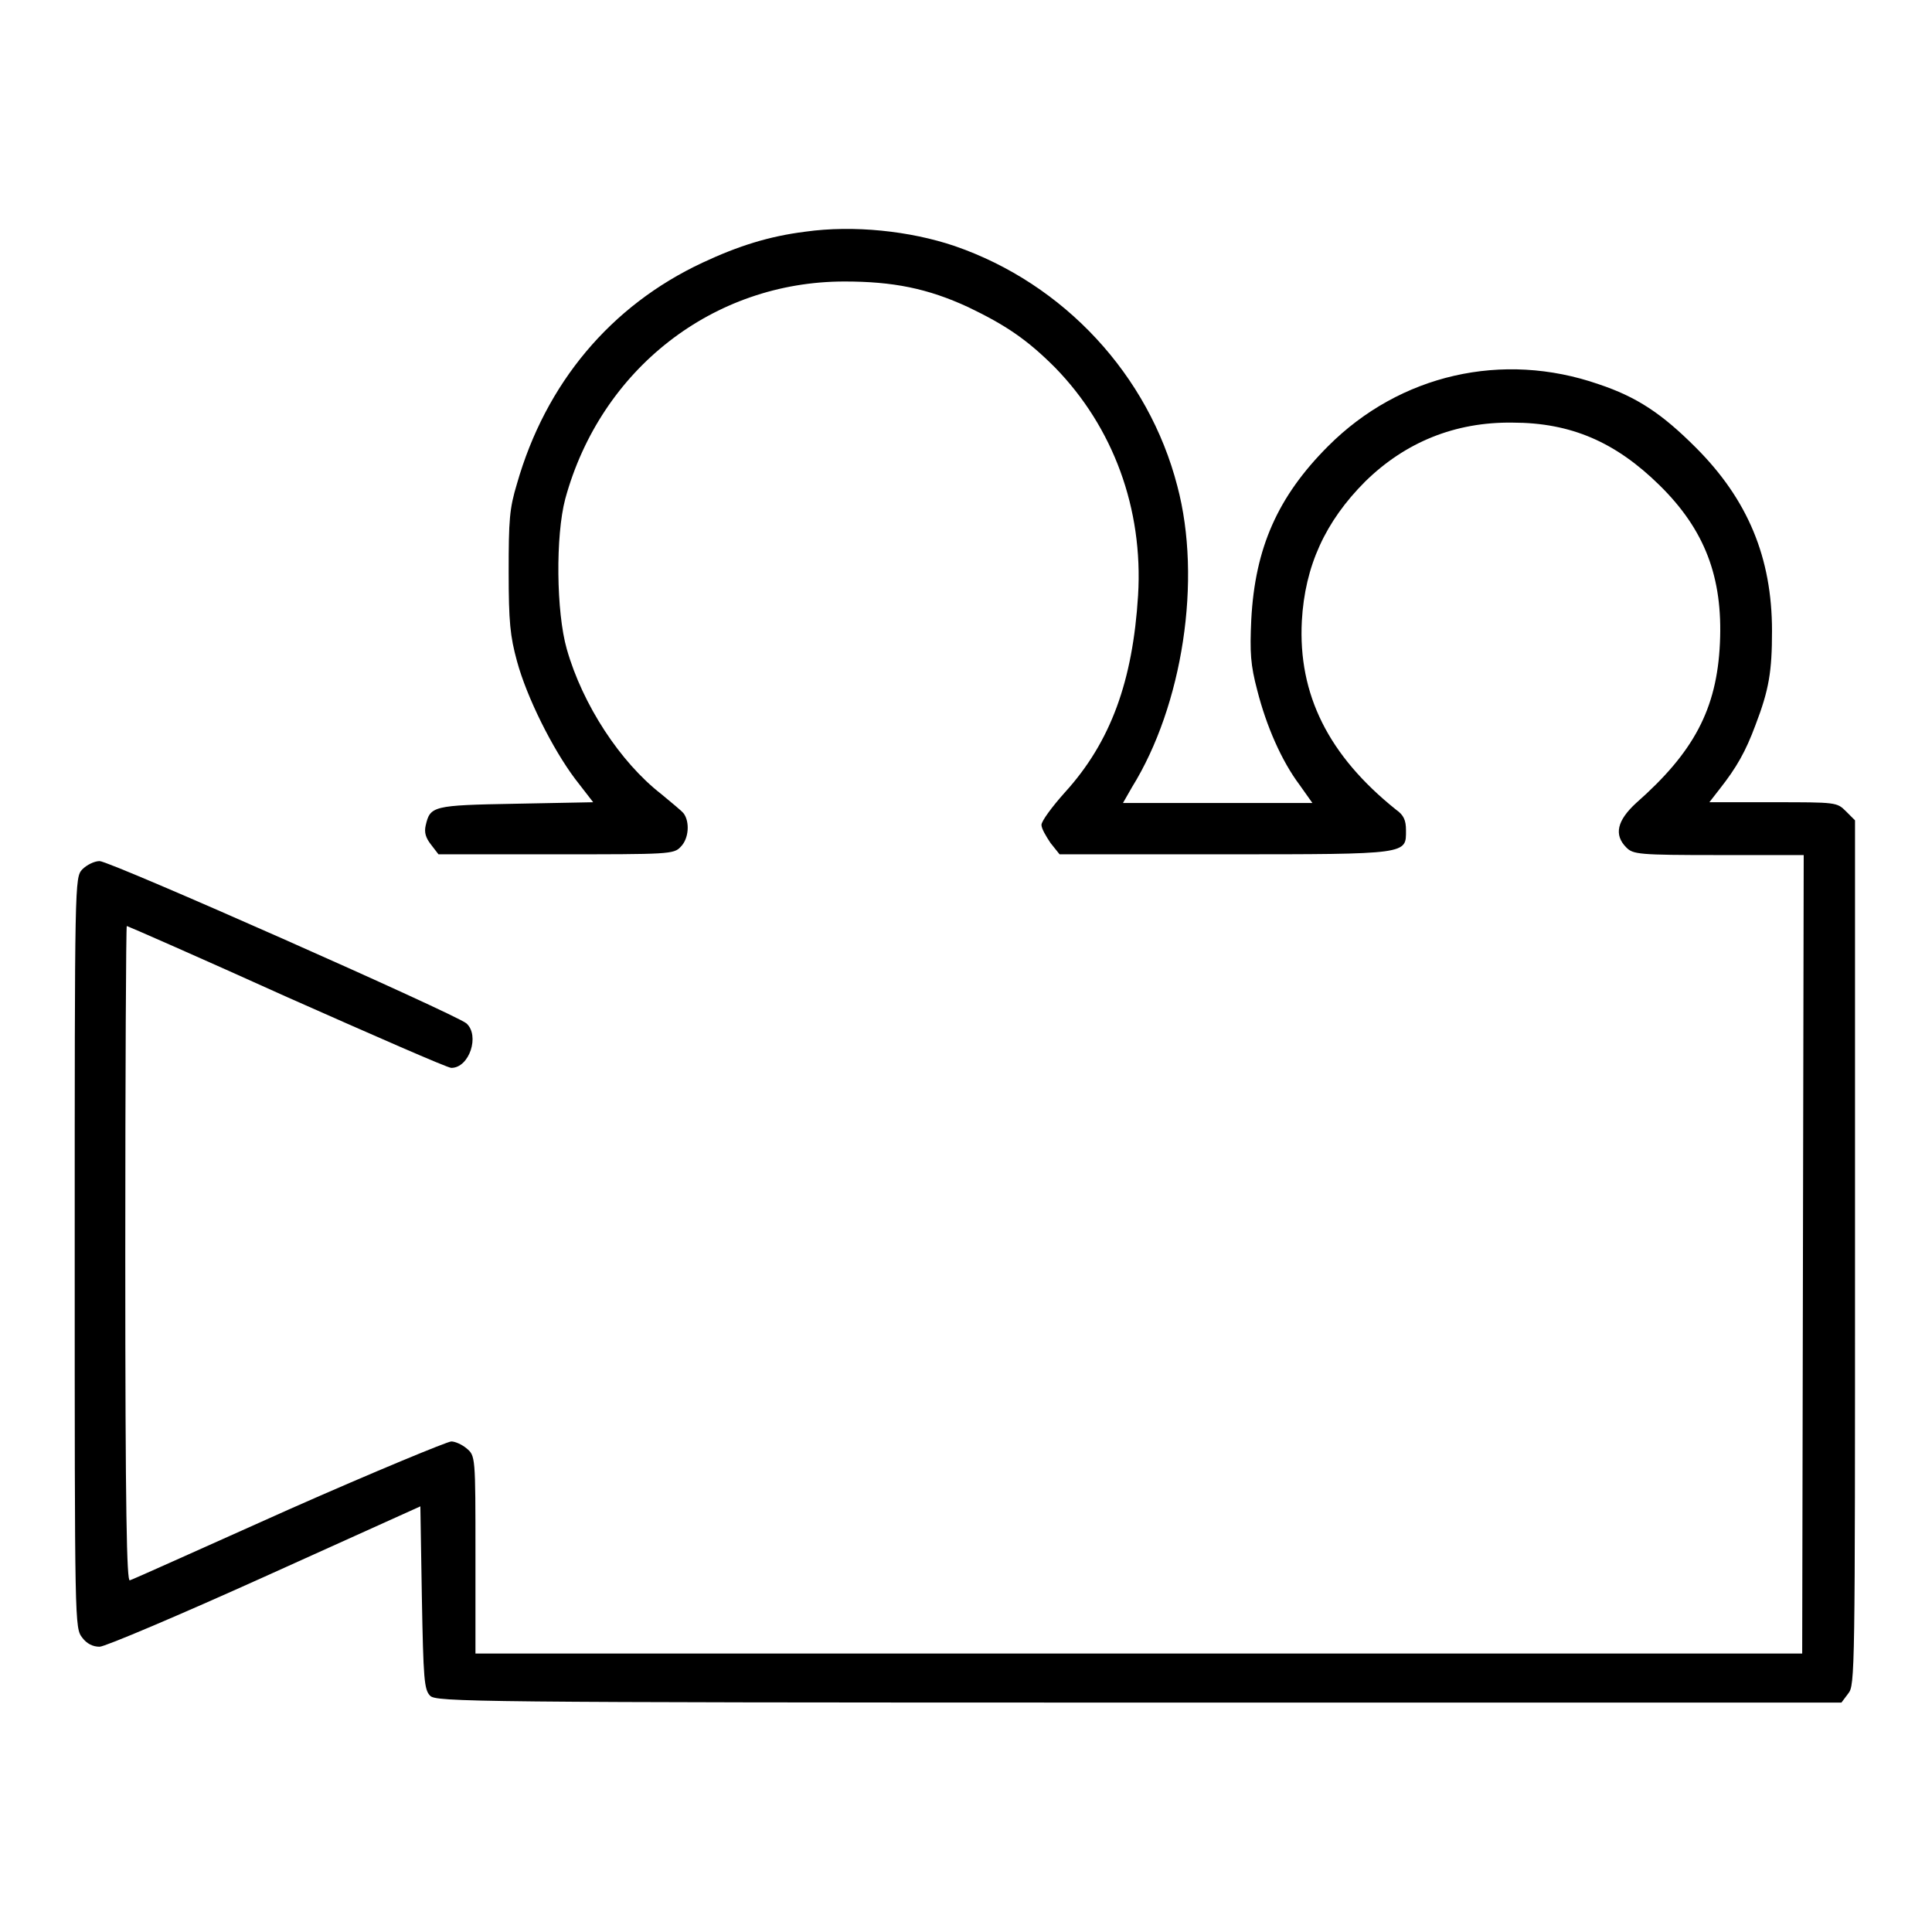
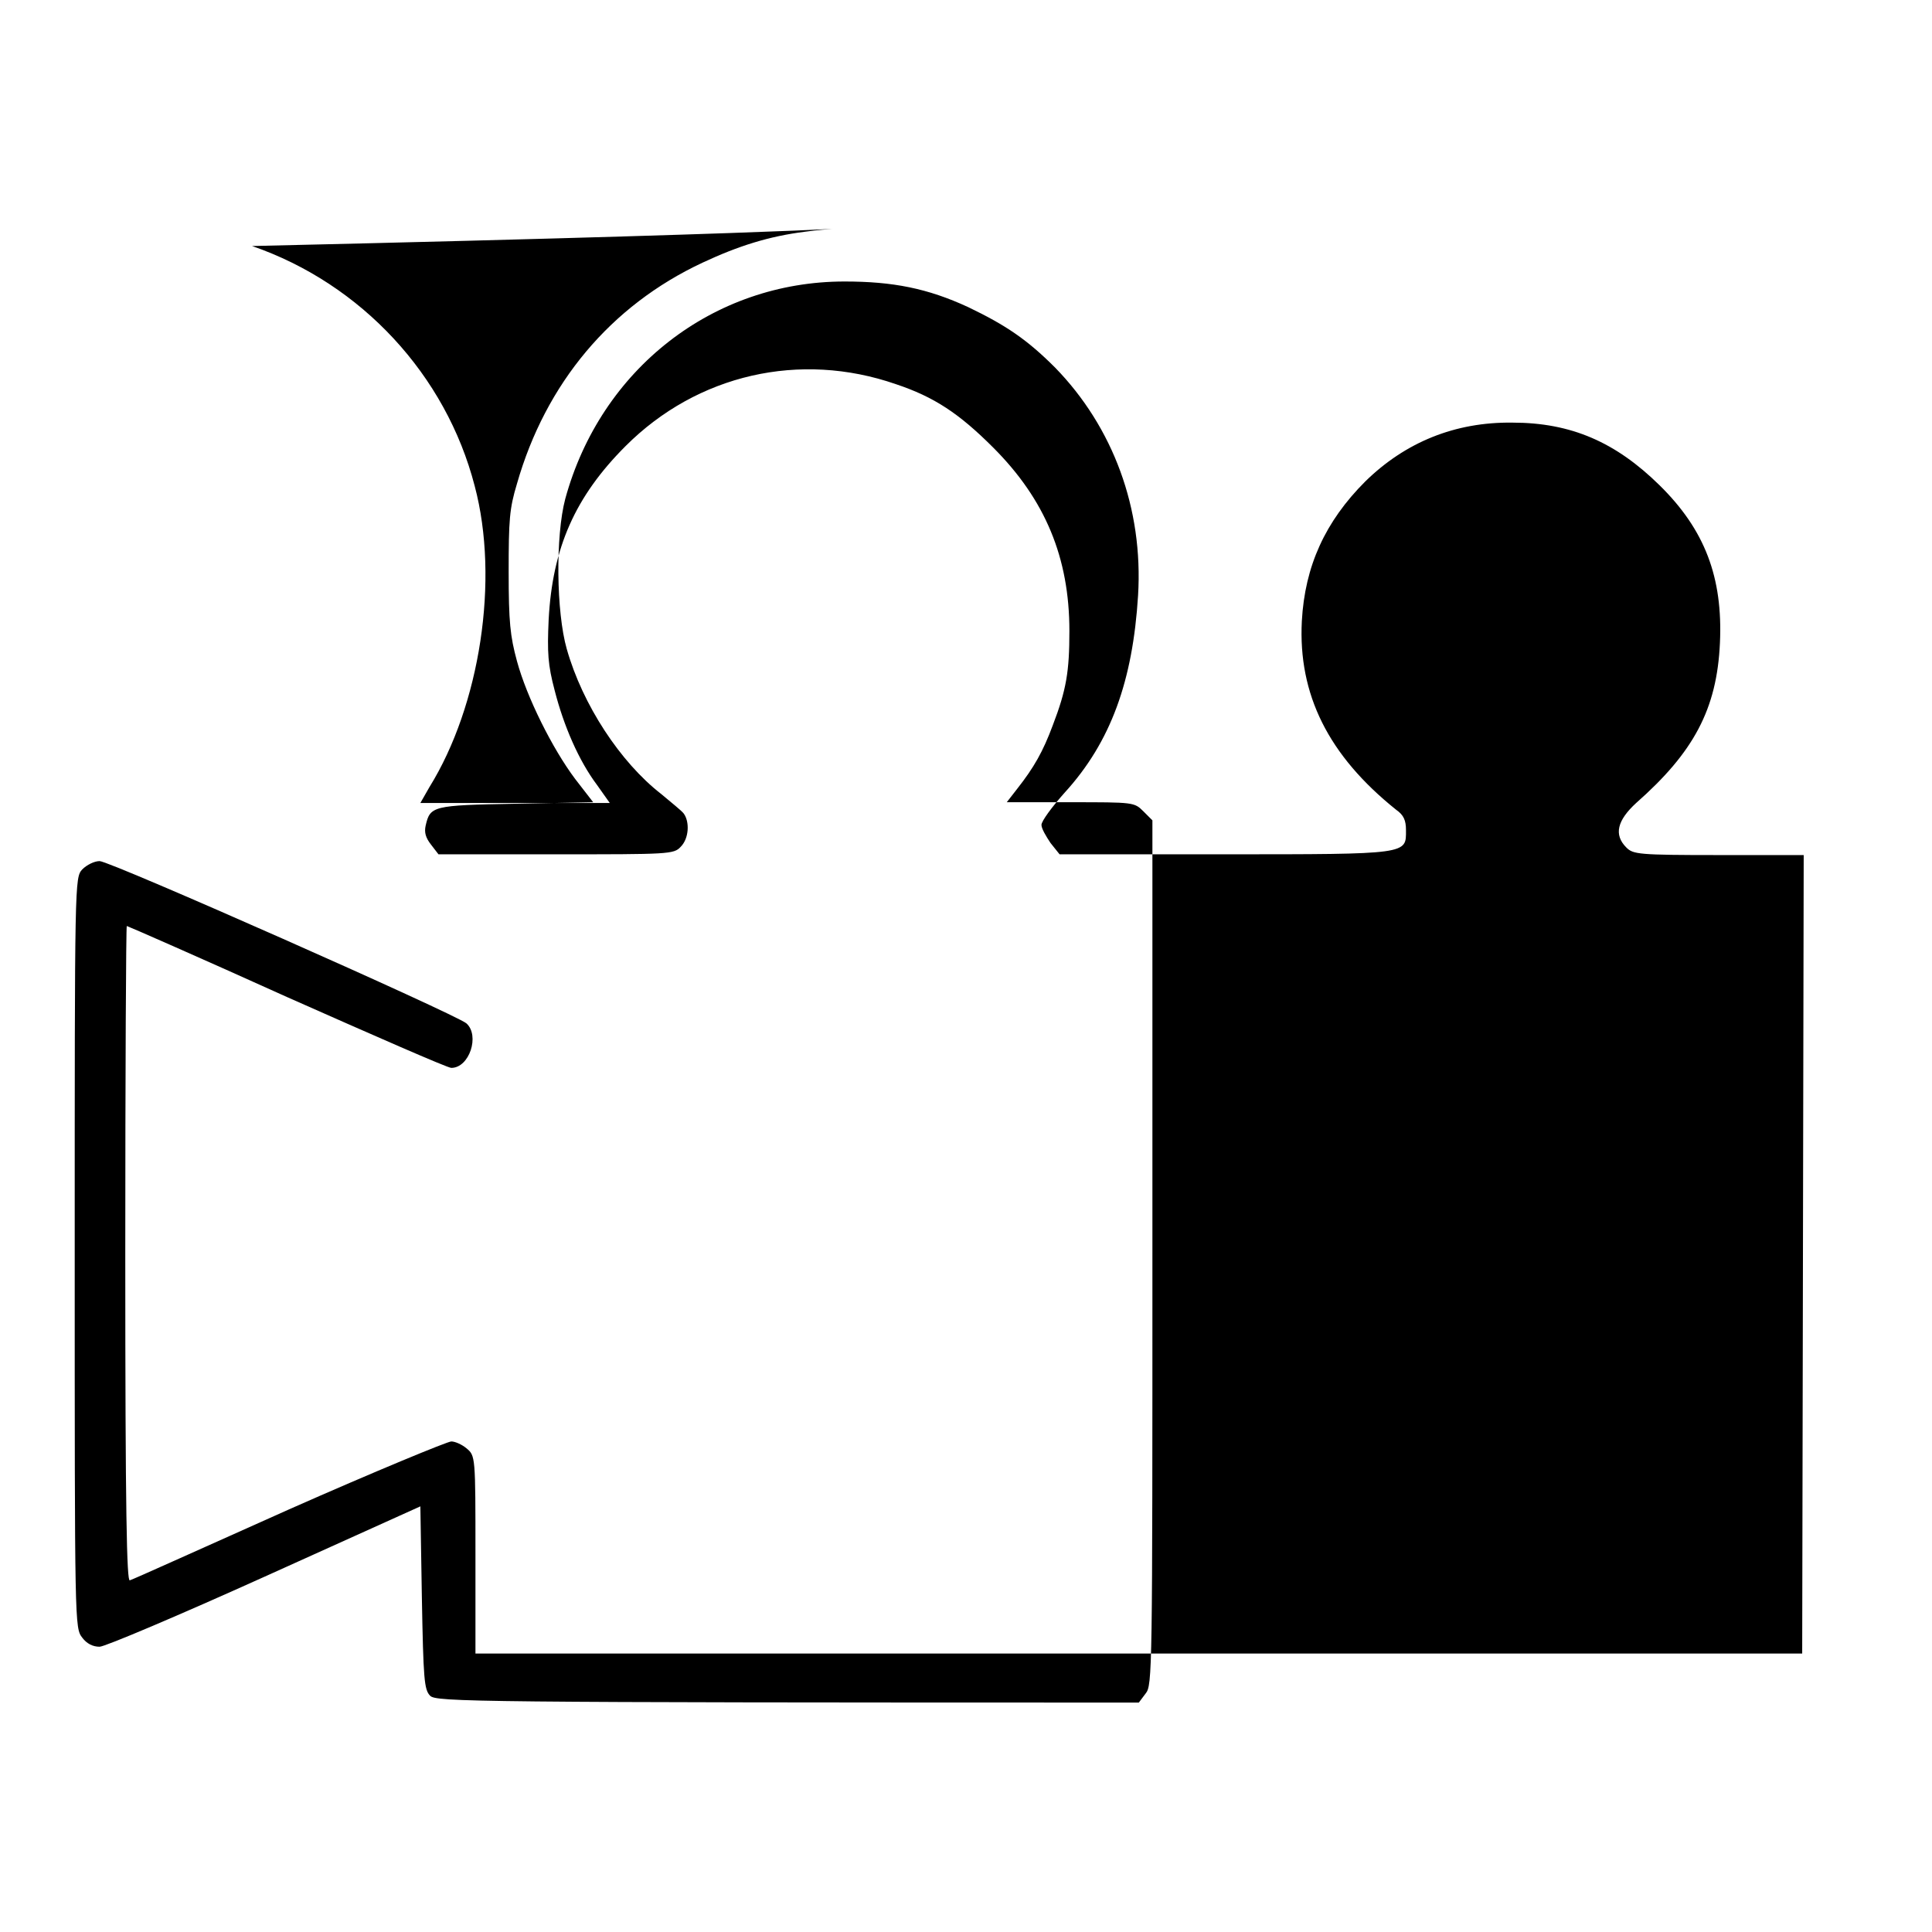
<svg xmlns="http://www.w3.org/2000/svg" version="1.1" x="0px" y="0px" viewBox="0 0 256 256" enable-background="new 0 0 256 256" xml:space="preserve">
  <g>
    <g>
      <g>
-         <path fill="#000000" d="M106.7,30.7c-4.8,0.6-8.9,1.9-13.6,4.1c-12.2,5.7-20.8,16-24.6,29.3c-1,3.3-1.1,4.8-1.1,11.7c0,6.6,0.2,8.5,1.1,11.8c1.3,4.8,4.7,11.6,7.7,15.6l2.4,3.1l-10.3,0.2c-11,0.2-11.3,0.3-11.9,2.9c-0.2,0.9,0,1.6,0.7,2.5l1,1.3h15.6c14.9,0,15.6,0,16.5-1c1.1-1.1,1.2-3.3,0.4-4.4c-0.3-0.4-1.7-1.5-3-2.6C82.2,101,77.2,93.4,75.1,86c-1.4-4.9-1.5-15-0.2-19.9c4.7-17.2,19.6-28.8,37-28.8c6.4,0,11,0.9,16.4,3.4c5,2.4,7.8,4.3,11.5,8c7.7,7.9,11.7,18.7,11,30.2c-0.7,11.3-3.6,19.4-9.7,26.1c-1.7,1.9-3.1,3.8-3.1,4.3c0,0.5,0.6,1.5,1.2,2.4l1.2,1.5h21.9c24.5,0,24,0,24-3.2c0-1.3-0.3-2-1.3-2.7c-9-7.2-13-15.3-12.5-25c0.4-7.3,3.1-13.2,8.4-18.5c5.3-5.2,11.9-7.9,19.5-7.8c7.8,0,13.7,2.6,19.5,8.3c6,5.9,8.4,12.2,8,20.9c-0.4,8.8-3.5,14.5-11.1,21.2c-2.5,2.3-3,4.2-1.3,5.9c0.9,0.9,1.6,1,12.2,1h11.3l-0.1,52.9l-0.1,52.9h-88H63l0-13.1c0-13.1,0-13.1-1.2-14.1c-0.6-0.5-1.5-0.9-2-0.9S49.6,195,38.3,200c-11.2,5-20.7,9.3-21.1,9.4c-0.4,0.2-0.6-8.6-0.6-43.2c0-23.9,0.1-43.5,0.2-43.5s9.7,4.2,21.2,9.4c11.5,5.1,21.3,9.4,21.8,9.4c2.4,0,3.8-4.3,2-5.9c-1.4-1.2-47.2-21.5-48.6-21.5c-0.7,0-1.7,0.5-2.3,1.1c-1,1.1-1,1.4-1,50.8c0,49.5,0,49.7,1,51c0.6,0.8,1.4,1.2,2.3,1.2c0.7,0,10.6-4.2,21.9-9.3l20.6-9.3l0.2,12.1c0.2,10.8,0.3,12.2,1.1,13c0.8,0.8,5.3,0.9,93.9,0.9h93.1l0.9-1.2c0.9-1.1,0.9-2.7,0.9-58.4v-57.3l-1.2-1.2c-1.2-1.2-1.3-1.2-9.6-1.2h-8.5l1.4-1.8c2.2-2.8,3.4-4.9,4.7-8.4c1.8-4.7,2.2-7.1,2.2-12.5c0-9.7-3.2-17.4-10.1-24.3c-4.5-4.5-7.8-6.7-12.9-8.4c-12.7-4.4-26.3-1.3-35.8,8.2c-6.7,6.7-9.7,13.5-10.2,23c-0.2,4.4-0.1,6,0.8,9.4c1.2,4.7,3.2,9.3,5.6,12.5l1.7,2.4h-12.6h-12.5l1.2-2.1c6.7-10.8,9.3-27.5,6-39.9c-3.8-14.7-15-26.8-29.5-31.8C120.6,30.6,113.1,29.8,106.7,30.7z" />
+         <path fill="#000000" d="M106.7,30.7c-4.8,0.6-8.9,1.9-13.6,4.1c-12.2,5.7-20.8,16-24.6,29.3c-1,3.3-1.1,4.8-1.1,11.7c0,6.6,0.2,8.5,1.1,11.8c1.3,4.8,4.7,11.6,7.7,15.6l2.4,3.1l-10.3,0.2c-11,0.2-11.3,0.3-11.9,2.9c-0.2,0.9,0,1.6,0.7,2.5l1,1.3h15.6c14.9,0,15.6,0,16.5-1c1.1-1.1,1.2-3.3,0.4-4.4c-0.3-0.4-1.7-1.5-3-2.6C82.2,101,77.2,93.4,75.1,86c-1.4-4.9-1.5-15-0.2-19.9c4.7-17.2,19.6-28.8,37-28.8c6.4,0,11,0.9,16.4,3.4c5,2.4,7.8,4.3,11.5,8c7.7,7.9,11.7,18.7,11,30.2c-0.7,11.3-3.6,19.4-9.7,26.1c-1.7,1.9-3.1,3.8-3.1,4.3c0,0.5,0.6,1.5,1.2,2.4l1.2,1.5h21.9c24.5,0,24,0,24-3.2c0-1.3-0.3-2-1.3-2.7c-9-7.2-13-15.3-12.5-25c0.4-7.3,3.1-13.2,8.4-18.5c5.3-5.2,11.9-7.9,19.5-7.8c7.8,0,13.7,2.6,19.5,8.3c6,5.9,8.4,12.2,8,20.9c-0.4,8.8-3.5,14.5-11.1,21.2c-2.5,2.3-3,4.2-1.3,5.9c0.9,0.9,1.6,1,12.2,1h11.3l-0.1,52.9l-0.1,52.9h-88H63l0-13.1c0-13.1,0-13.1-1.2-14.1c-0.6-0.5-1.5-0.9-2-0.9S49.6,195,38.3,200c-11.2,5-20.7,9.3-21.1,9.4c-0.4,0.2-0.6-8.6-0.6-43.2c0-23.9,0.1-43.5,0.2-43.5s9.7,4.2,21.2,9.4c11.5,5.1,21.3,9.4,21.8,9.4c2.4,0,3.8-4.3,2-5.9c-1.4-1.2-47.2-21.5-48.6-21.5c-0.7,0-1.7,0.5-2.3,1.1c-1,1.1-1,1.4-1,50.8c0,49.5,0,49.7,1,51c0.6,0.8,1.4,1.2,2.3,1.2c0.7,0,10.6-4.2,21.9-9.3l20.6-9.3l0.2,12.1c0.2,10.8,0.3,12.2,1.1,13c0.8,0.8,5.3,0.9,93.9,0.9l0.9-1.2c0.9-1.1,0.9-2.7,0.9-58.4v-57.3l-1.2-1.2c-1.2-1.2-1.3-1.2-9.6-1.2h-8.5l1.4-1.8c2.2-2.8,3.4-4.9,4.7-8.4c1.8-4.7,2.2-7.1,2.2-12.5c0-9.7-3.2-17.4-10.1-24.3c-4.5-4.5-7.8-6.7-12.9-8.4c-12.7-4.4-26.3-1.3-35.8,8.2c-6.7,6.7-9.7,13.5-10.2,23c-0.2,4.4-0.1,6,0.8,9.4c1.2,4.7,3.2,9.3,5.6,12.5l1.7,2.4h-12.6h-12.5l1.2-2.1c6.7-10.8,9.3-27.5,6-39.9c-3.8-14.7-15-26.8-29.5-31.8C120.6,30.6,113.1,29.8,106.7,30.7z" />
      </g>
    </g>
  </g>
</svg>